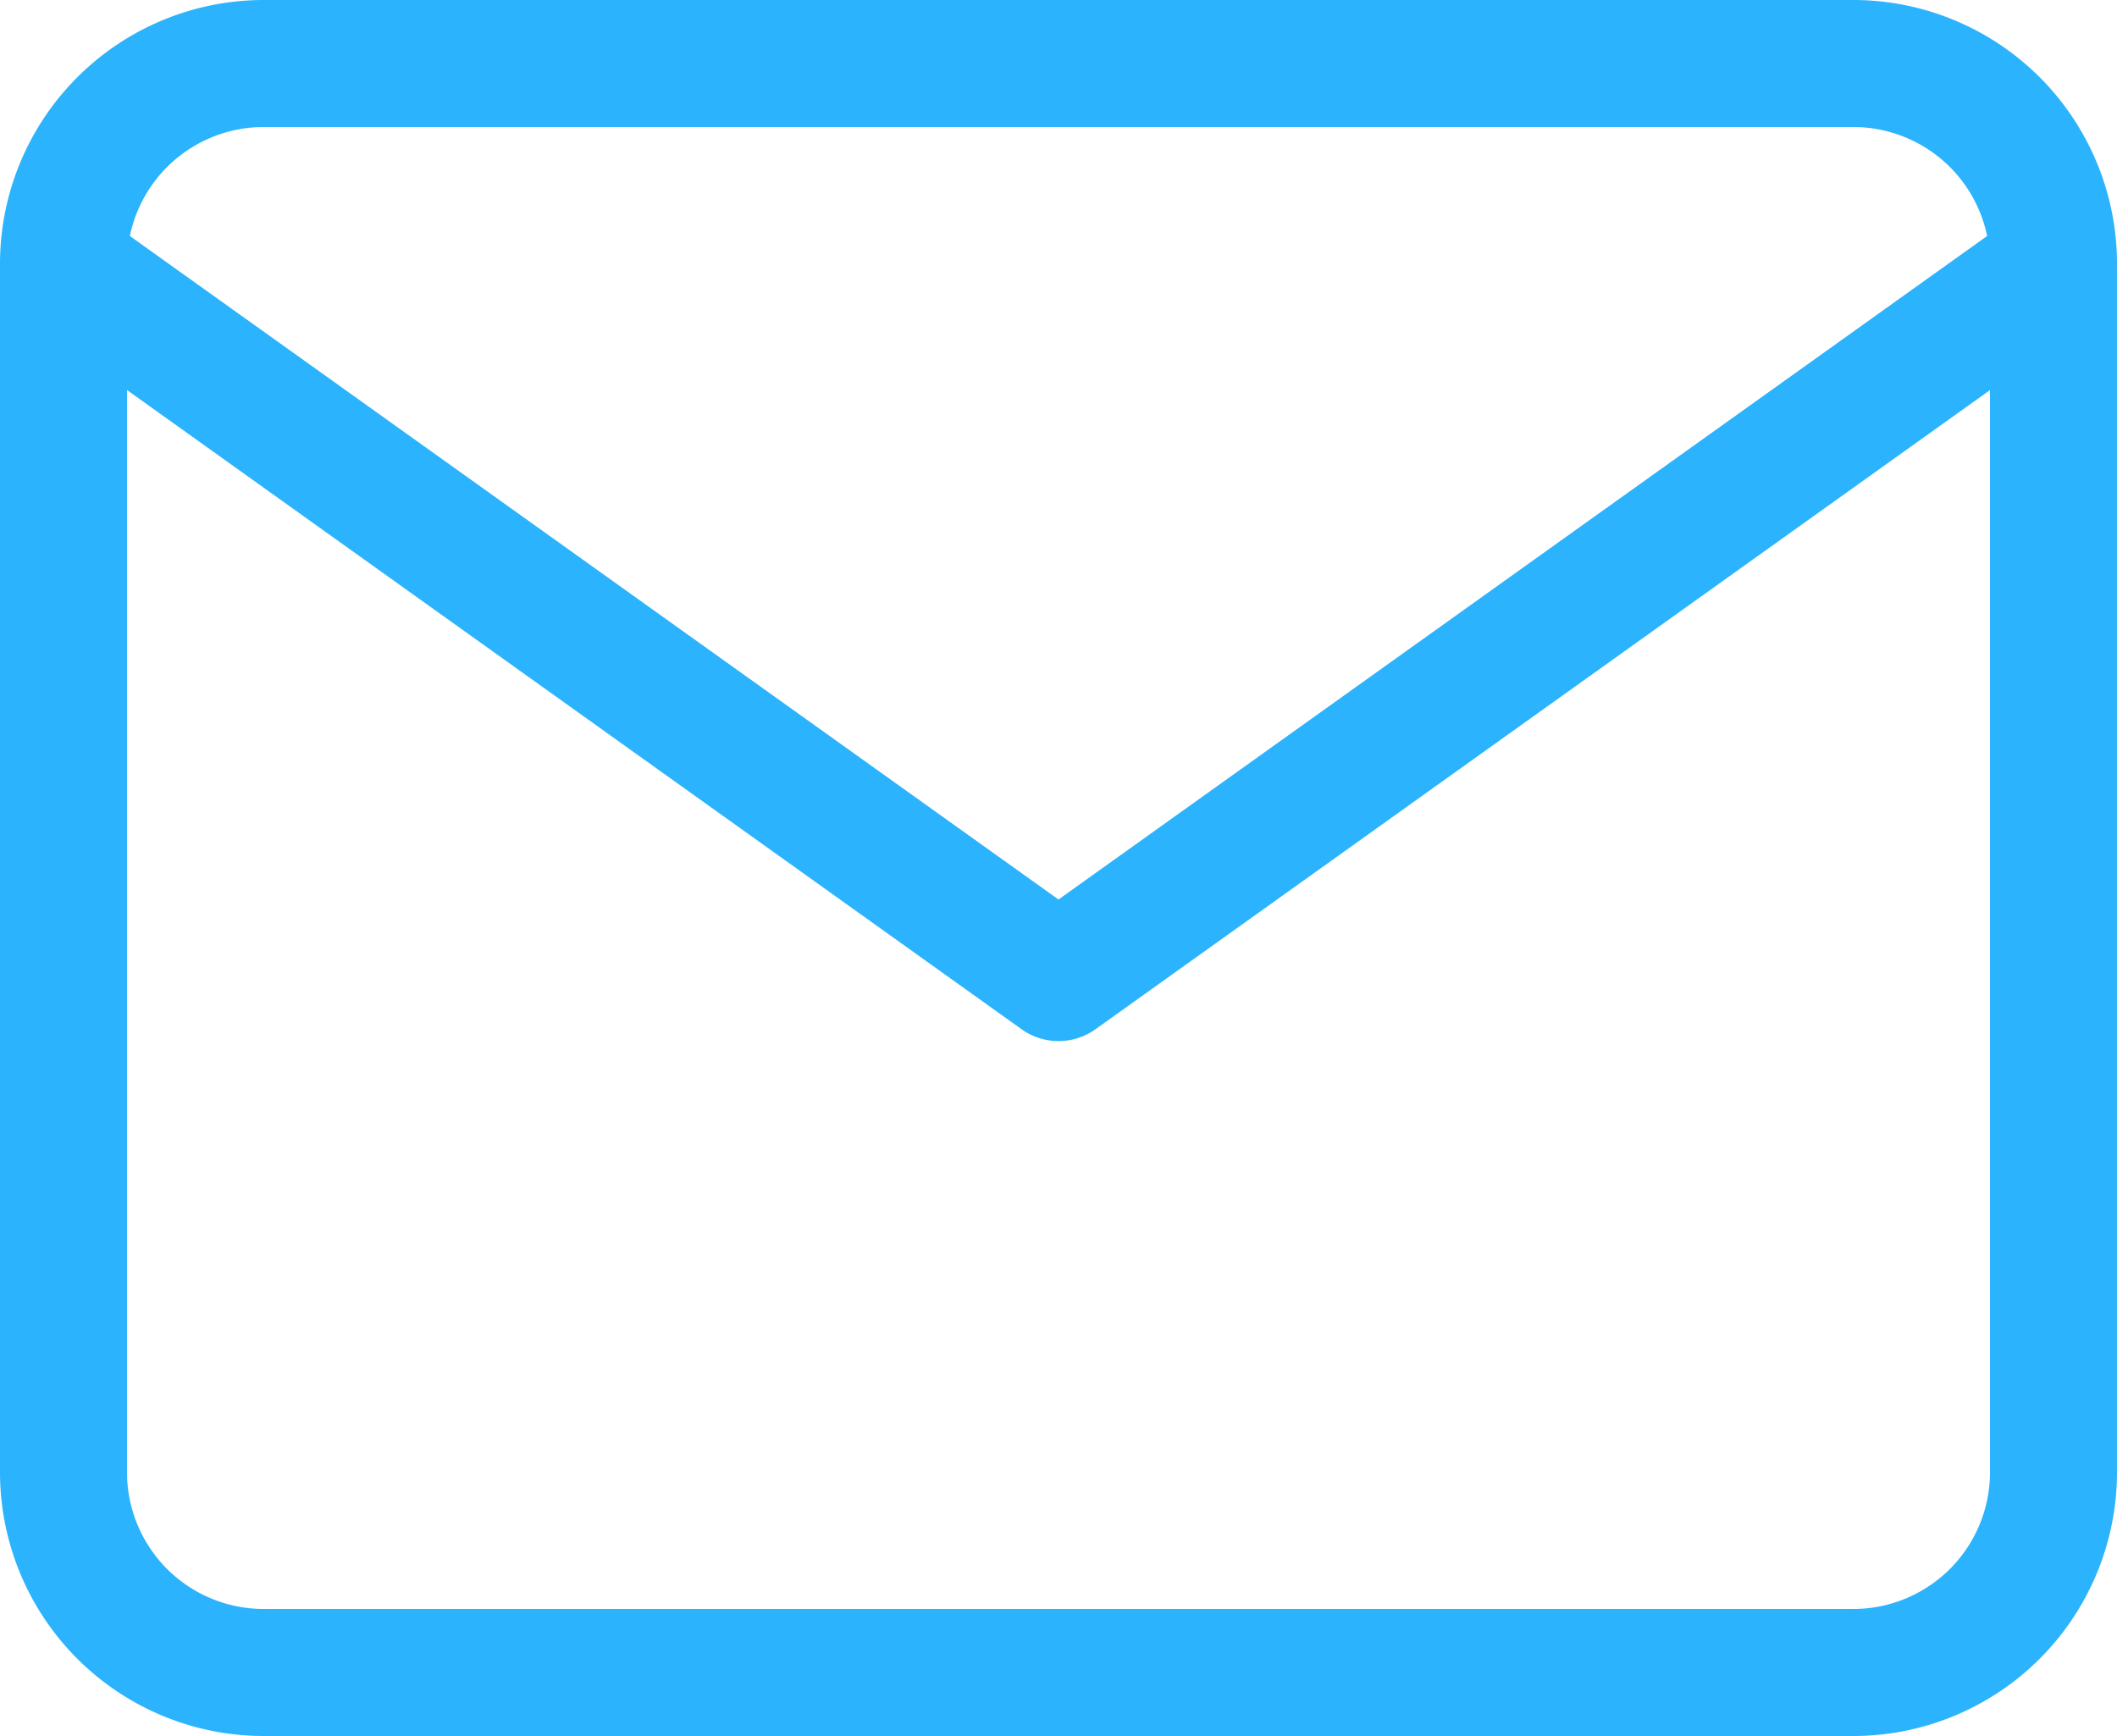
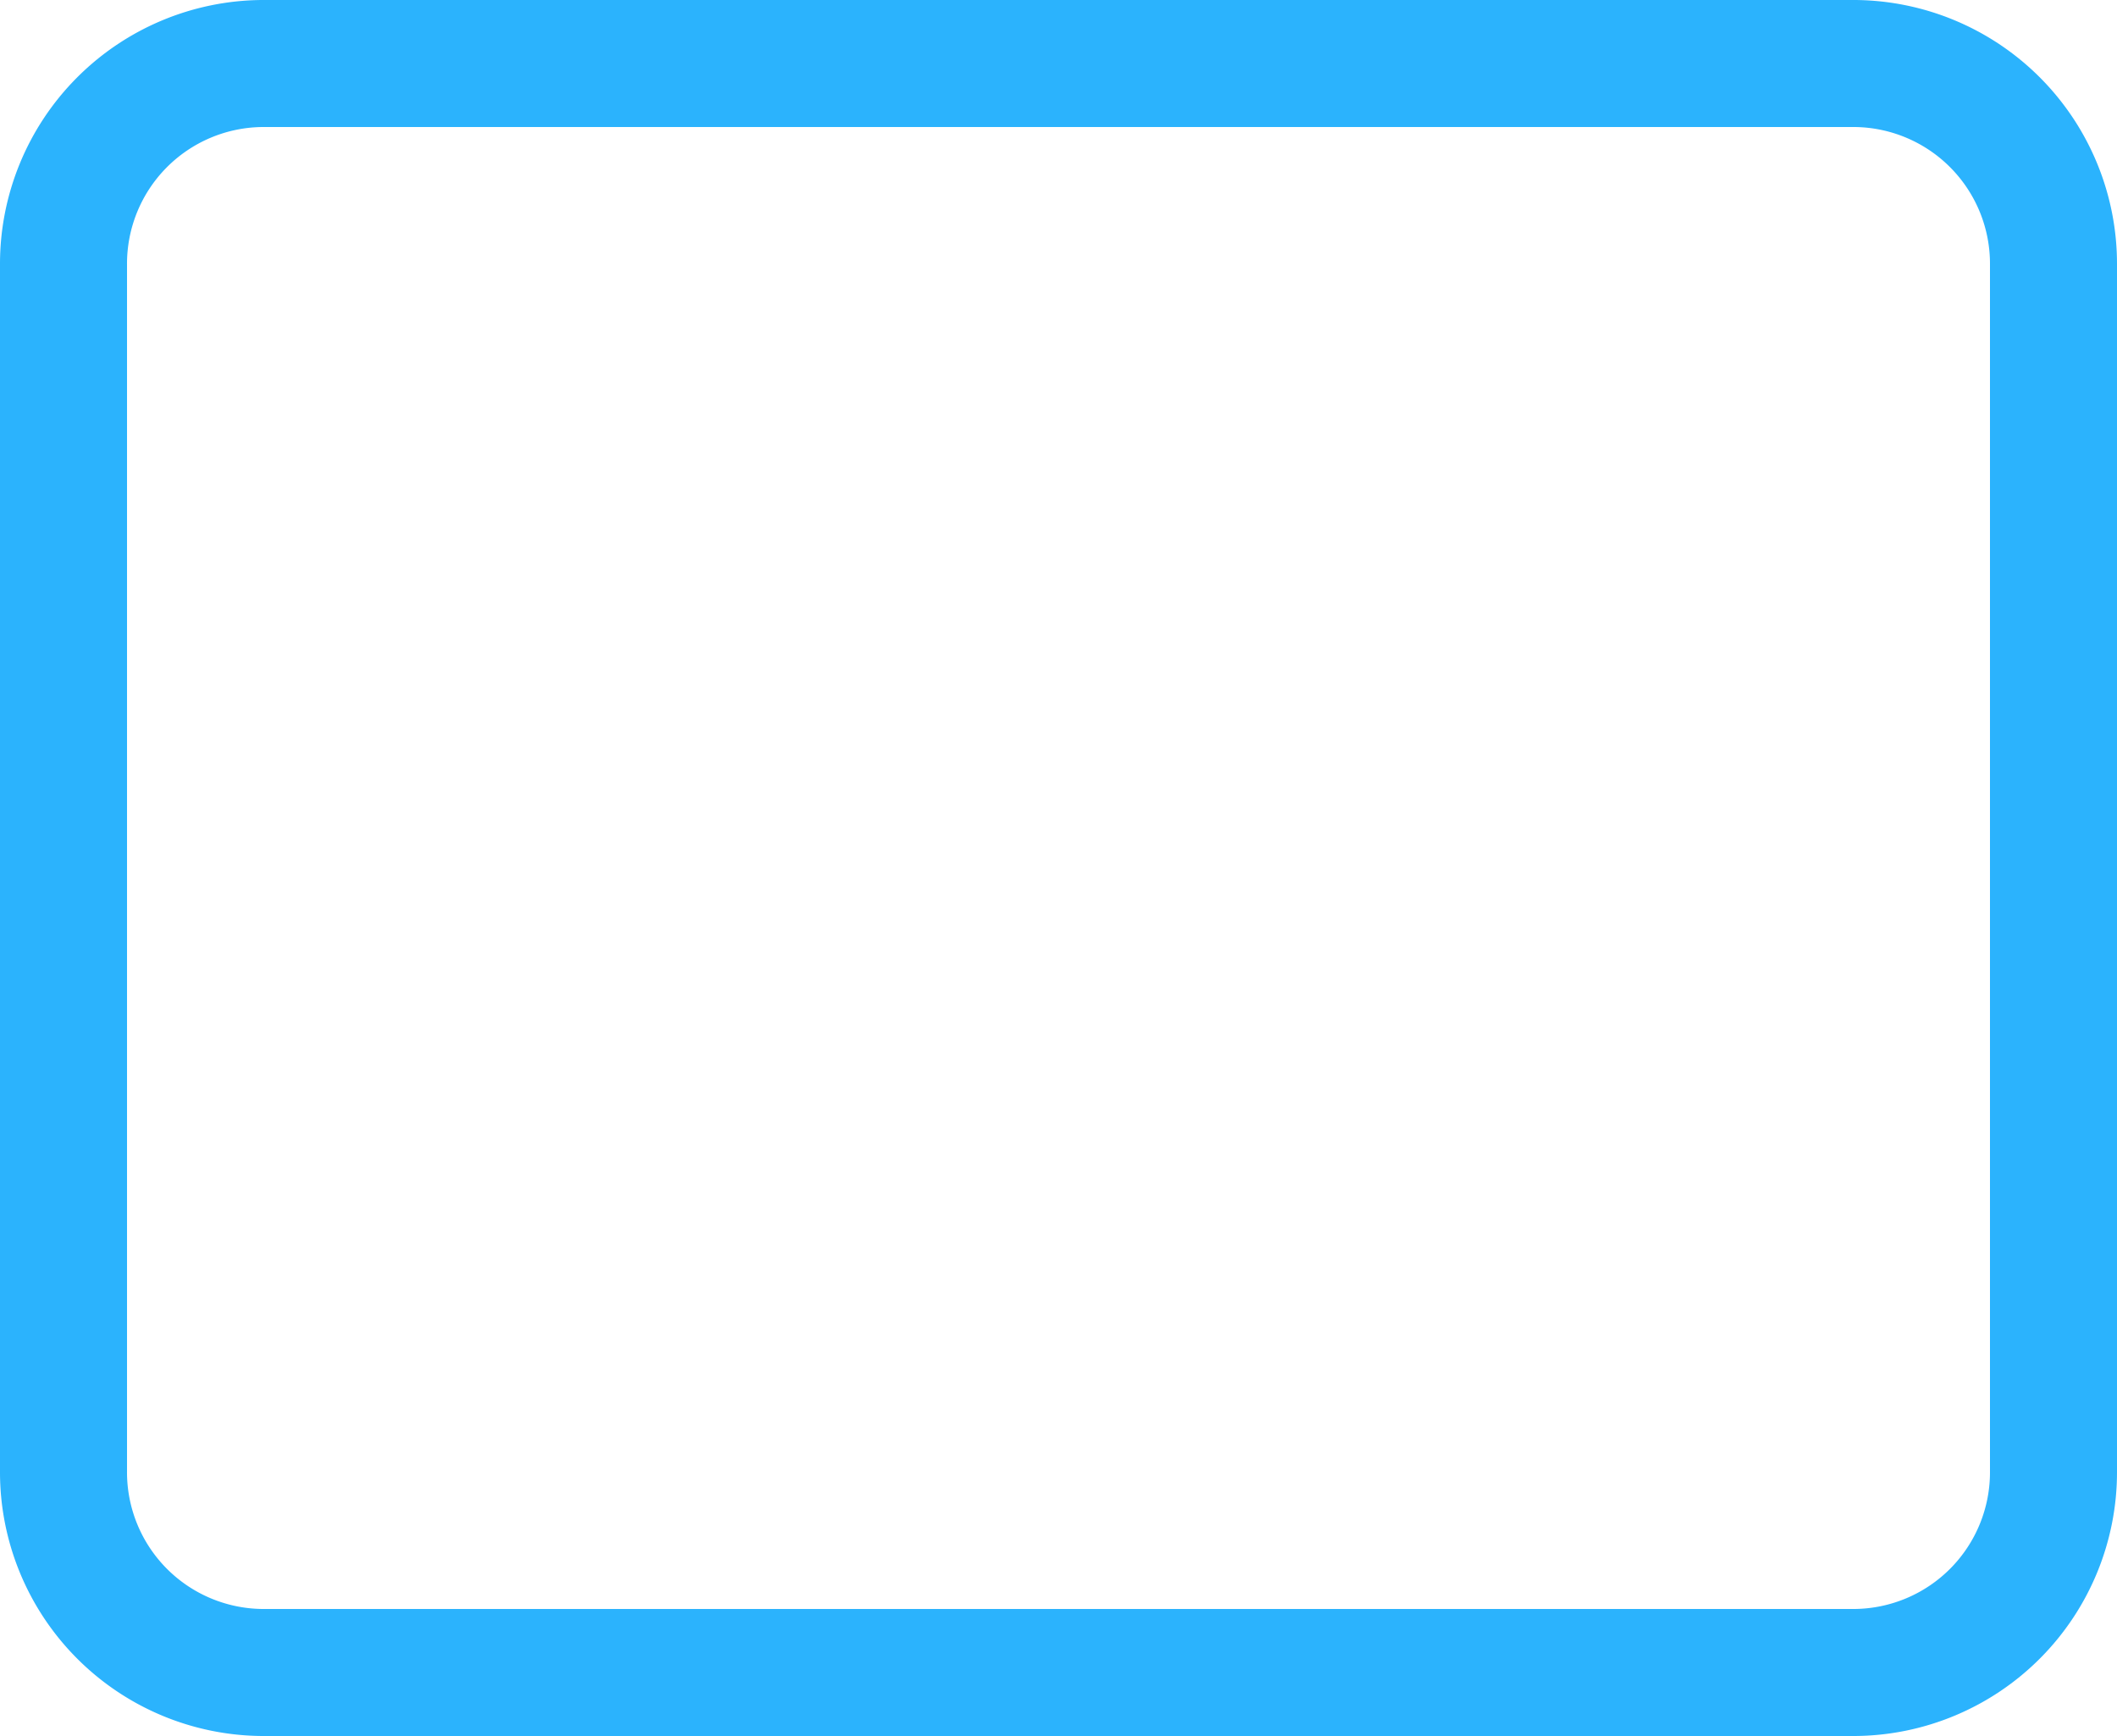
<svg xmlns="http://www.w3.org/2000/svg" width="50" height="41" viewBox="0 0 50 41">
  <g transform="translate(1.5 1.5)">
    <path d="M7.7,4.5H45.3a6.232,6.232,0,0,1,6.2,6.25v28.5a6.232,6.232,0,0,1-6.2,6.25H7.7a6.232,6.232,0,0,1-6.2-6.25V10.75A6.232,6.232,0,0,1,7.7,4.5Zm37.6,38a3.229,3.229,0,0,0,3.2-3.25V10.75A3.229,3.229,0,0,0,45.3,7.5H7.7a3.229,3.229,0,0,0-3.2,3.25v28.5A3.229,3.229,0,0,0,7.7,42.5Z" transform="translate(-3 -6)" fill="#2bb3fd" />
-     <path d="M26.5,27.291a1.5,1.5,0,0,1-.872-.28L2.128,10.22A1.5,1.5,0,0,1,3.872,7.78L26.5,23.947,49.128,7.78a1.5,1.5,0,1,1,1.744,2.441l-23.5,16.791A1.5,1.5,0,0,1,26.5,27.291Z" transform="translate(-3 -4.203)" fill="#2bb3fd" />
  </g>
</svg>